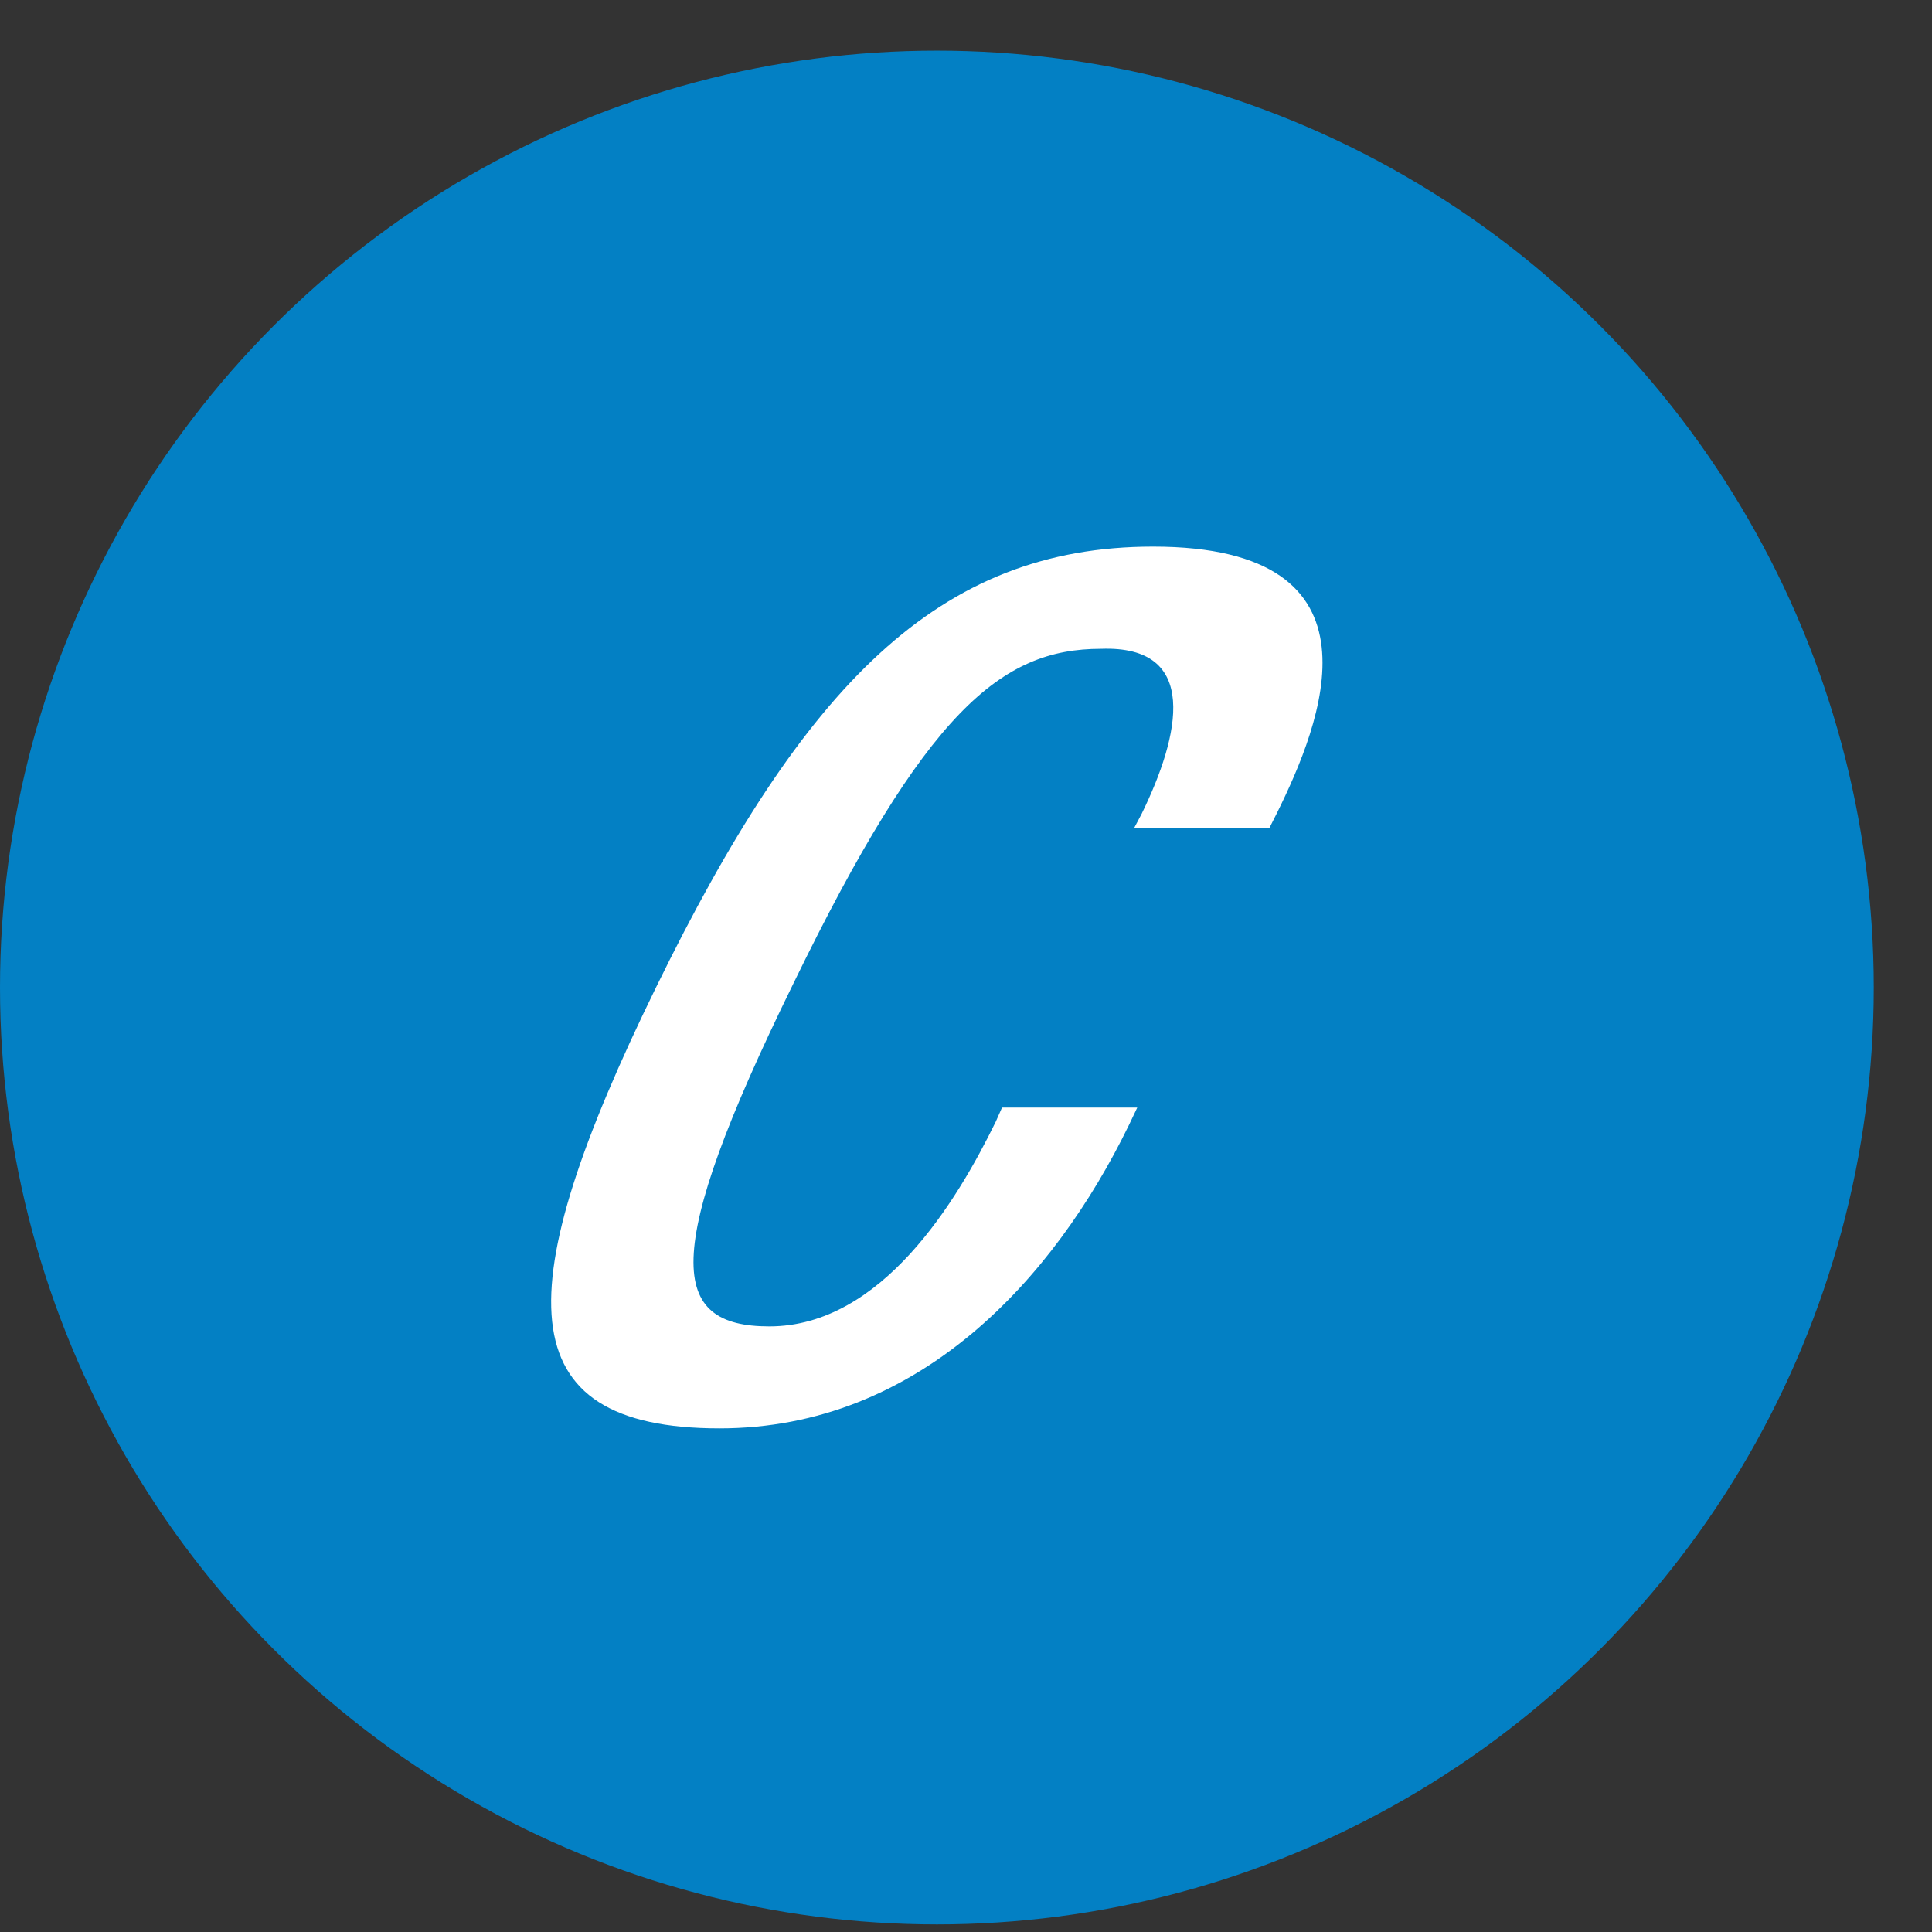
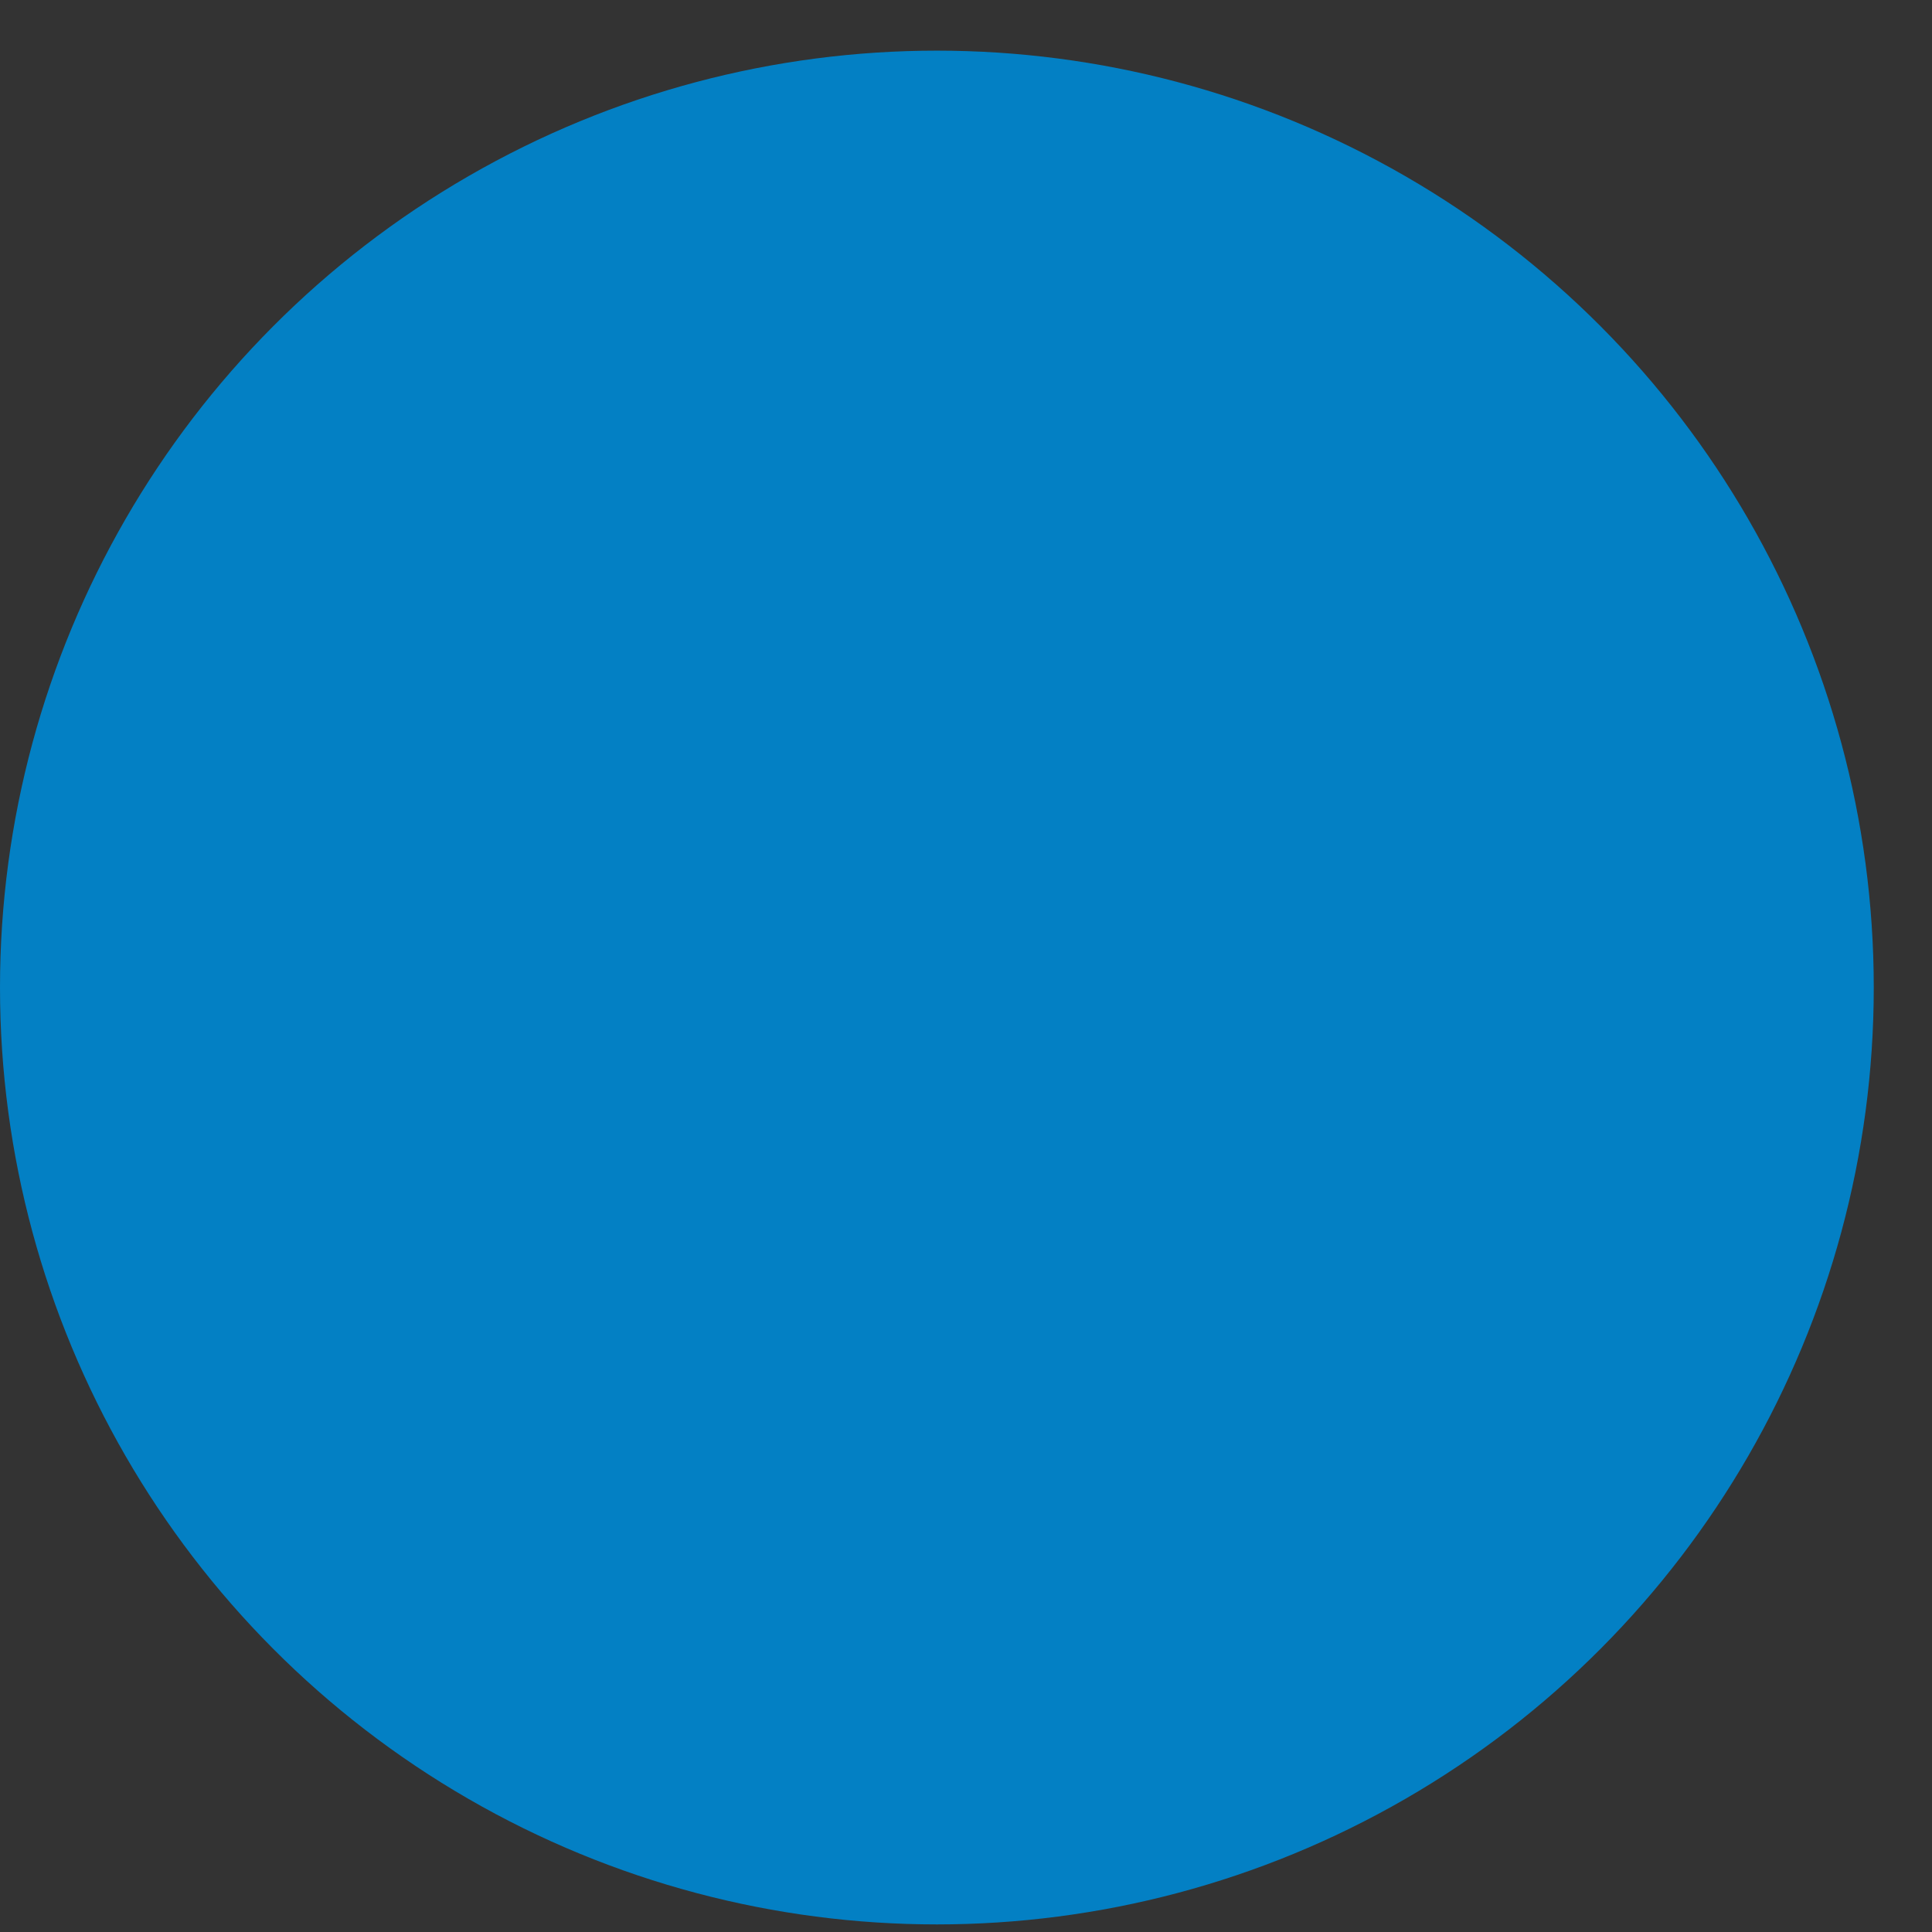
<svg xmlns="http://www.w3.org/2000/svg" width="28" height="28" viewBox="0 0 28 28" fill="none">
  <rect x="0" y="0" width="28" height="28" fill="#333333" stroke="none" />
  <circle cx="13.578" cy="14.312" r="13.578" fill="#0380C4" />
  <g clip-path="url(#clip0_1324_24276)">
-     <path d="M16.482 16.052L16.359 16.31C15.277 18.532 13.317 20.701 10.428 20.701C7.336 20.701 7.358 18.703 9.507 14.311C11.655 9.92 13.603 7.922 16.711 7.922C20.201 7.922 19.137 10.507 18.508 11.78L18.395 12.004H16.435L16.545 11.796C17.102 10.658 17.397 9.35 15.956 9.403C14.512 9.403 13.421 10.299 11.495 14.261C9.551 18.223 9.705 19.223 11.149 19.223C12.782 19.223 13.873 17.398 14.43 16.259L14.522 16.052H16.482Z" fill="white" />
-   </g>
+     </g>
  <defs>
    <clipPath id="clip0_1324_24276">
      <rect width="11.182" height="12.779" fill="white" transform="translate(7.987 7.922)" />
    </clipPath>
  </defs>
</svg>